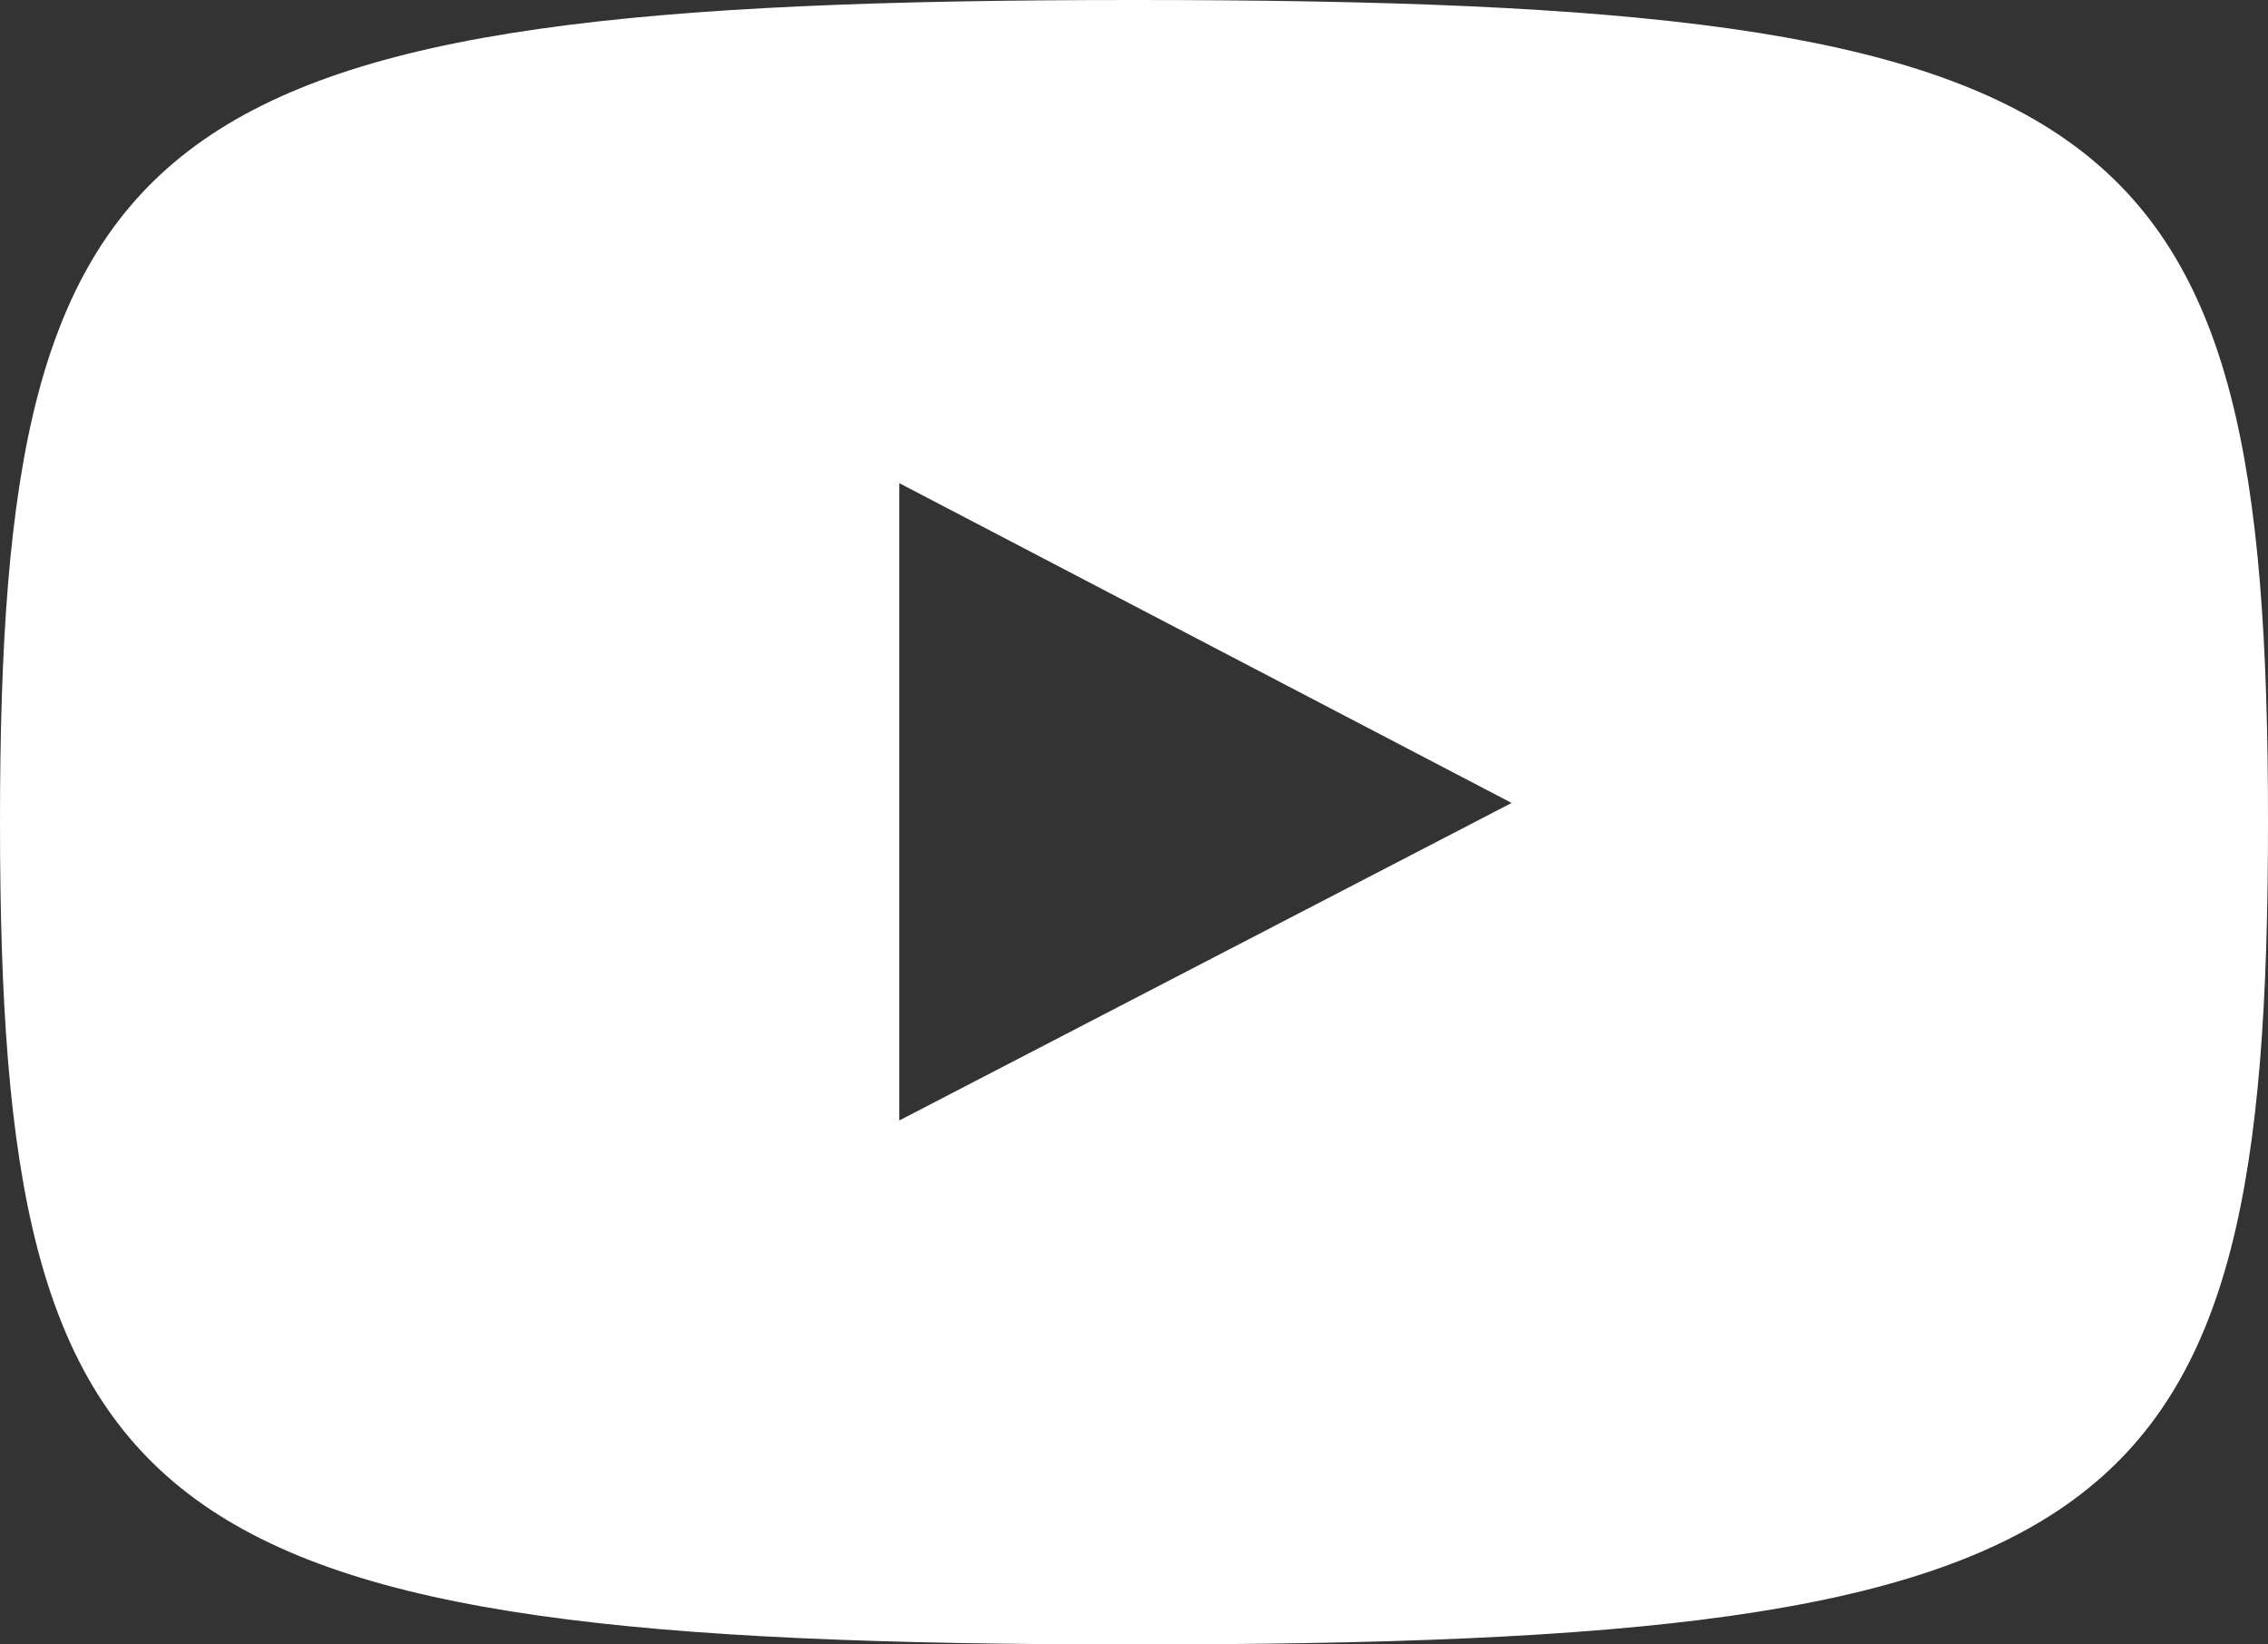
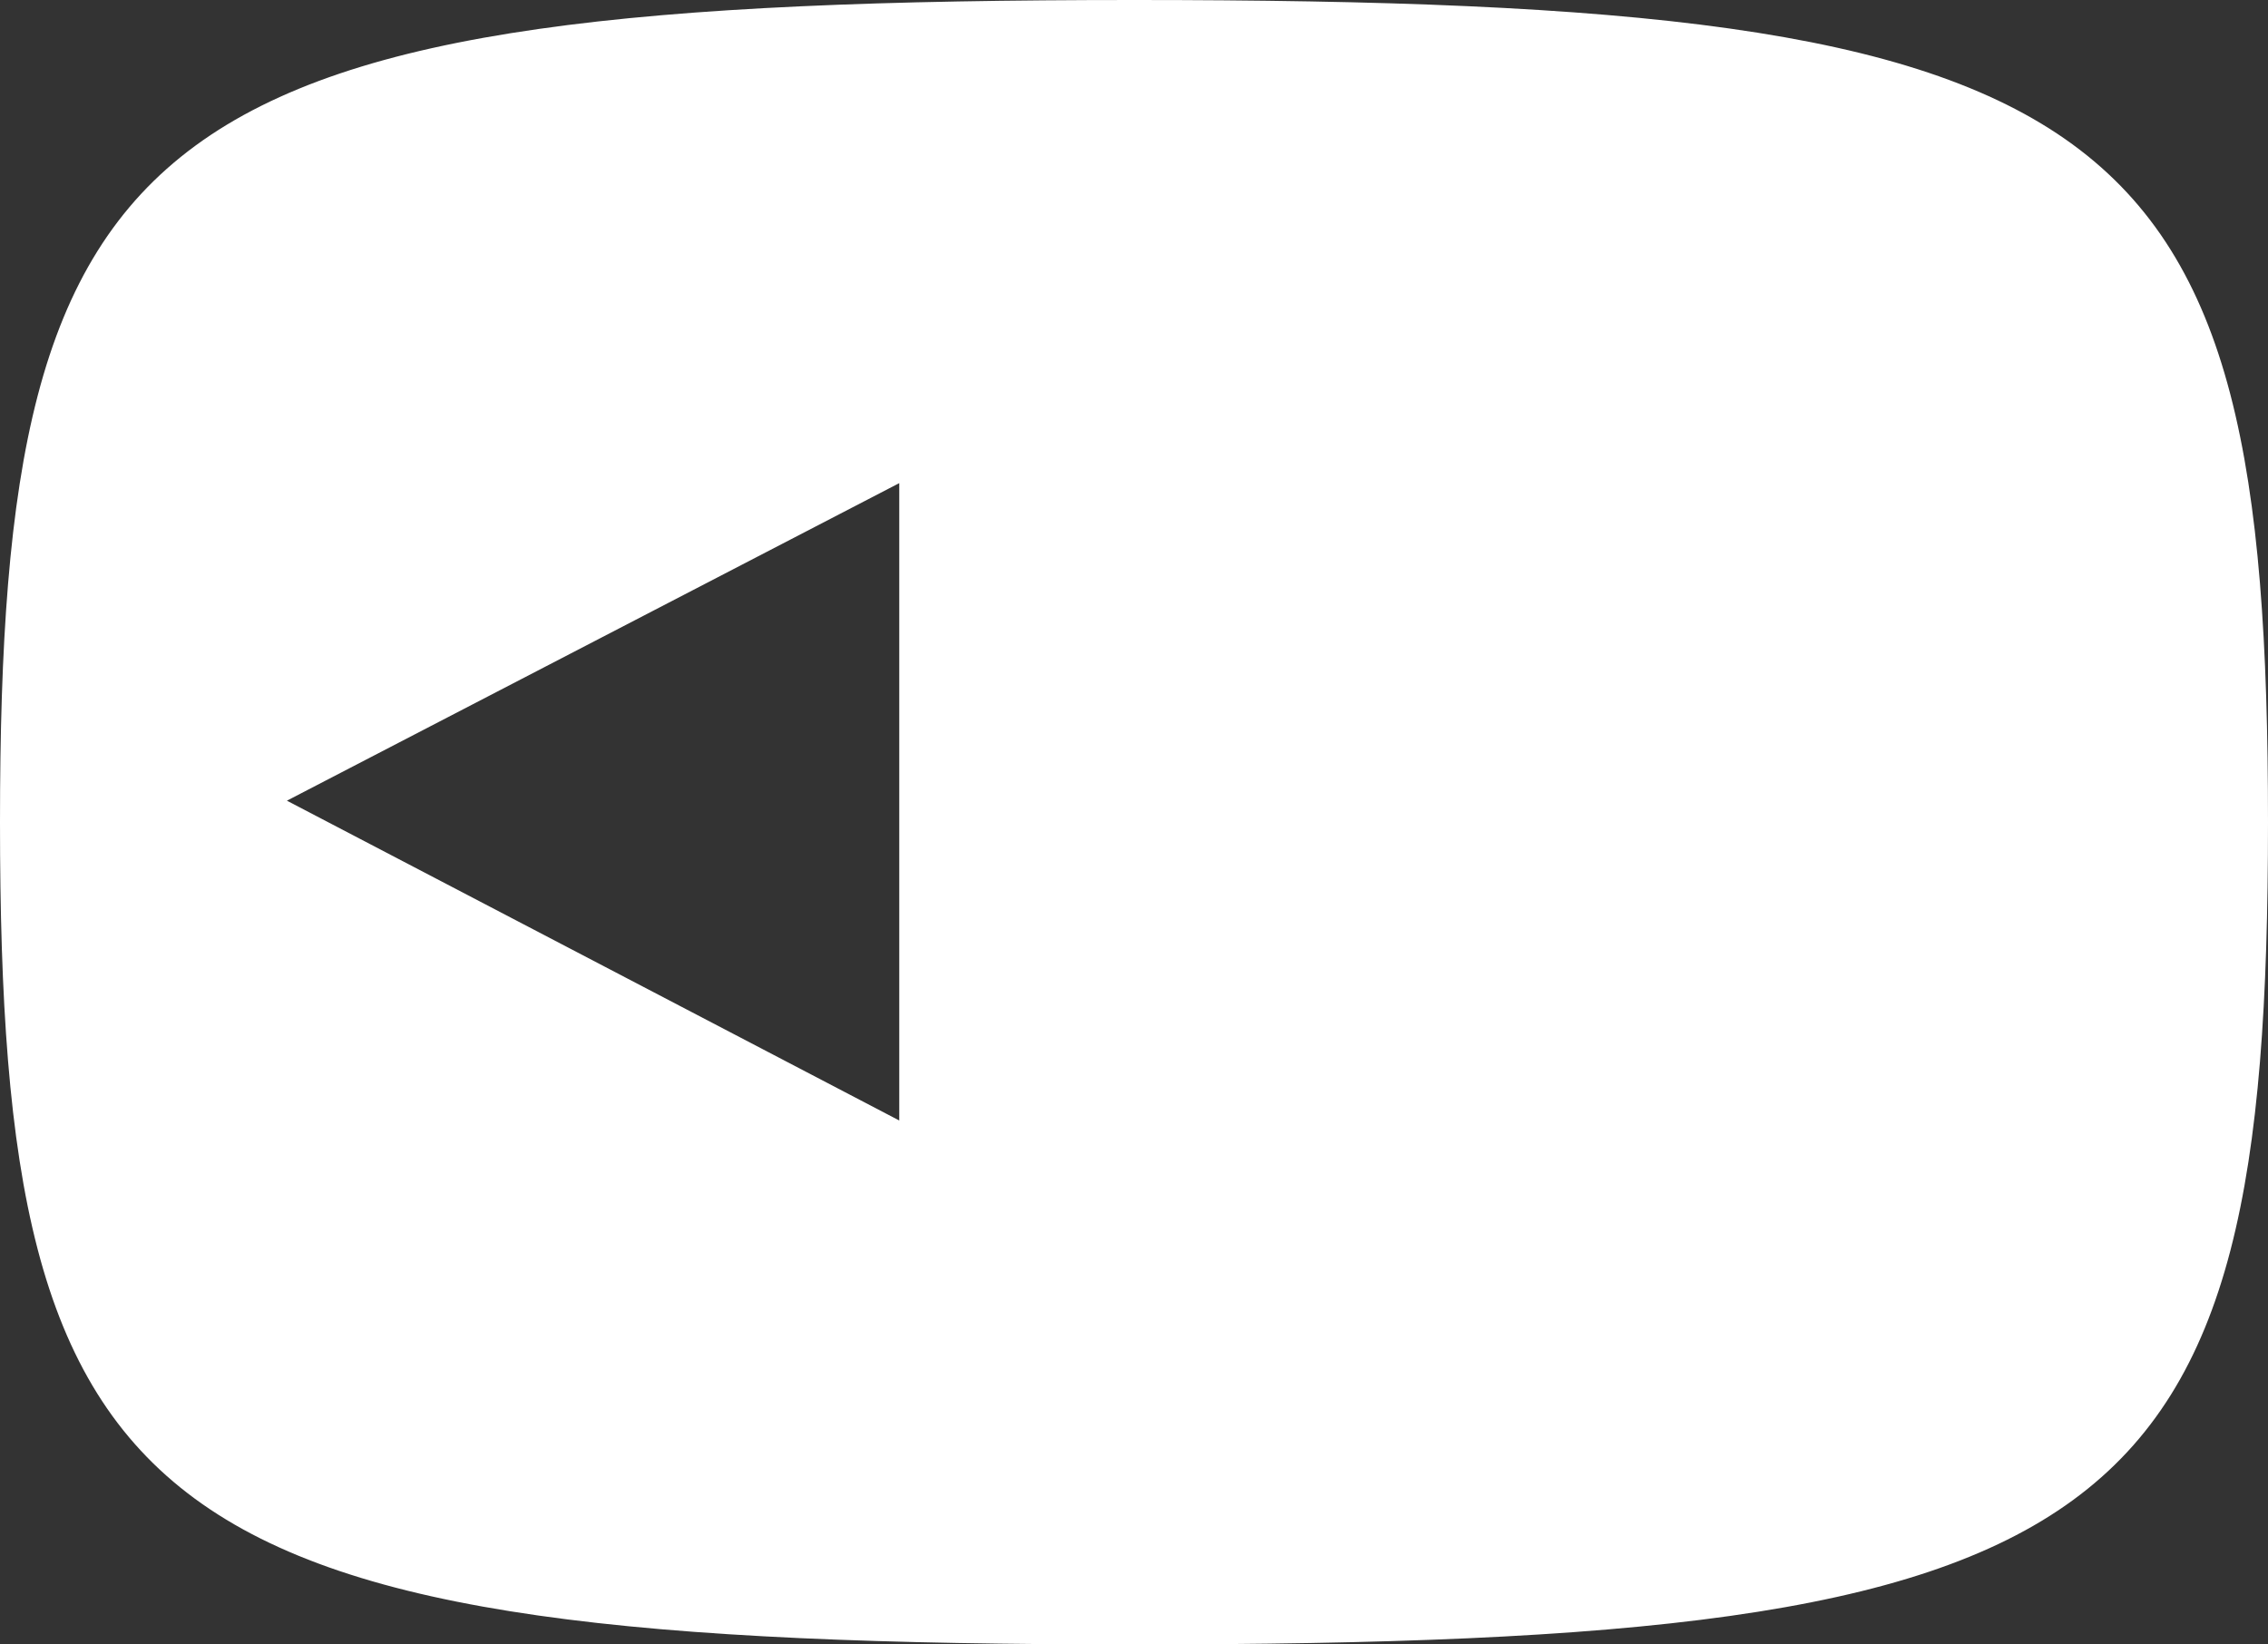
<svg xmlns="http://www.w3.org/2000/svg" id="Calque_2" viewBox="0 0 20 14.5">
  <rect x="0" y="0" width="20" height="14.5" fill="#333333" stroke="none" />
  <defs>
    <style>.cls-1{fill:#fff;fill-rule:evenodd;stroke-width:0px;}</style>
  </defs>
  <g id="Calque_1-2">
-     <path class="cls-1" d="m20,7.25c0-6.27-1.26-7.25-10-7.25S0,1.01,0,7.25s1.25,7.25,10,7.25,10-.98,10-7.25Zm-12.07-2.99v5.62s5.4-2.8,5.4-2.8l-5.4-2.82Z" />
+     <path class="cls-1" d="m20,7.25c0-6.27-1.26-7.25-10-7.25S0,1.01,0,7.25s1.25,7.25,10,7.25,10-.98,10-7.25Zm-12.07-2.99v5.62l-5.4-2.82Z" />
  </g>
</svg>